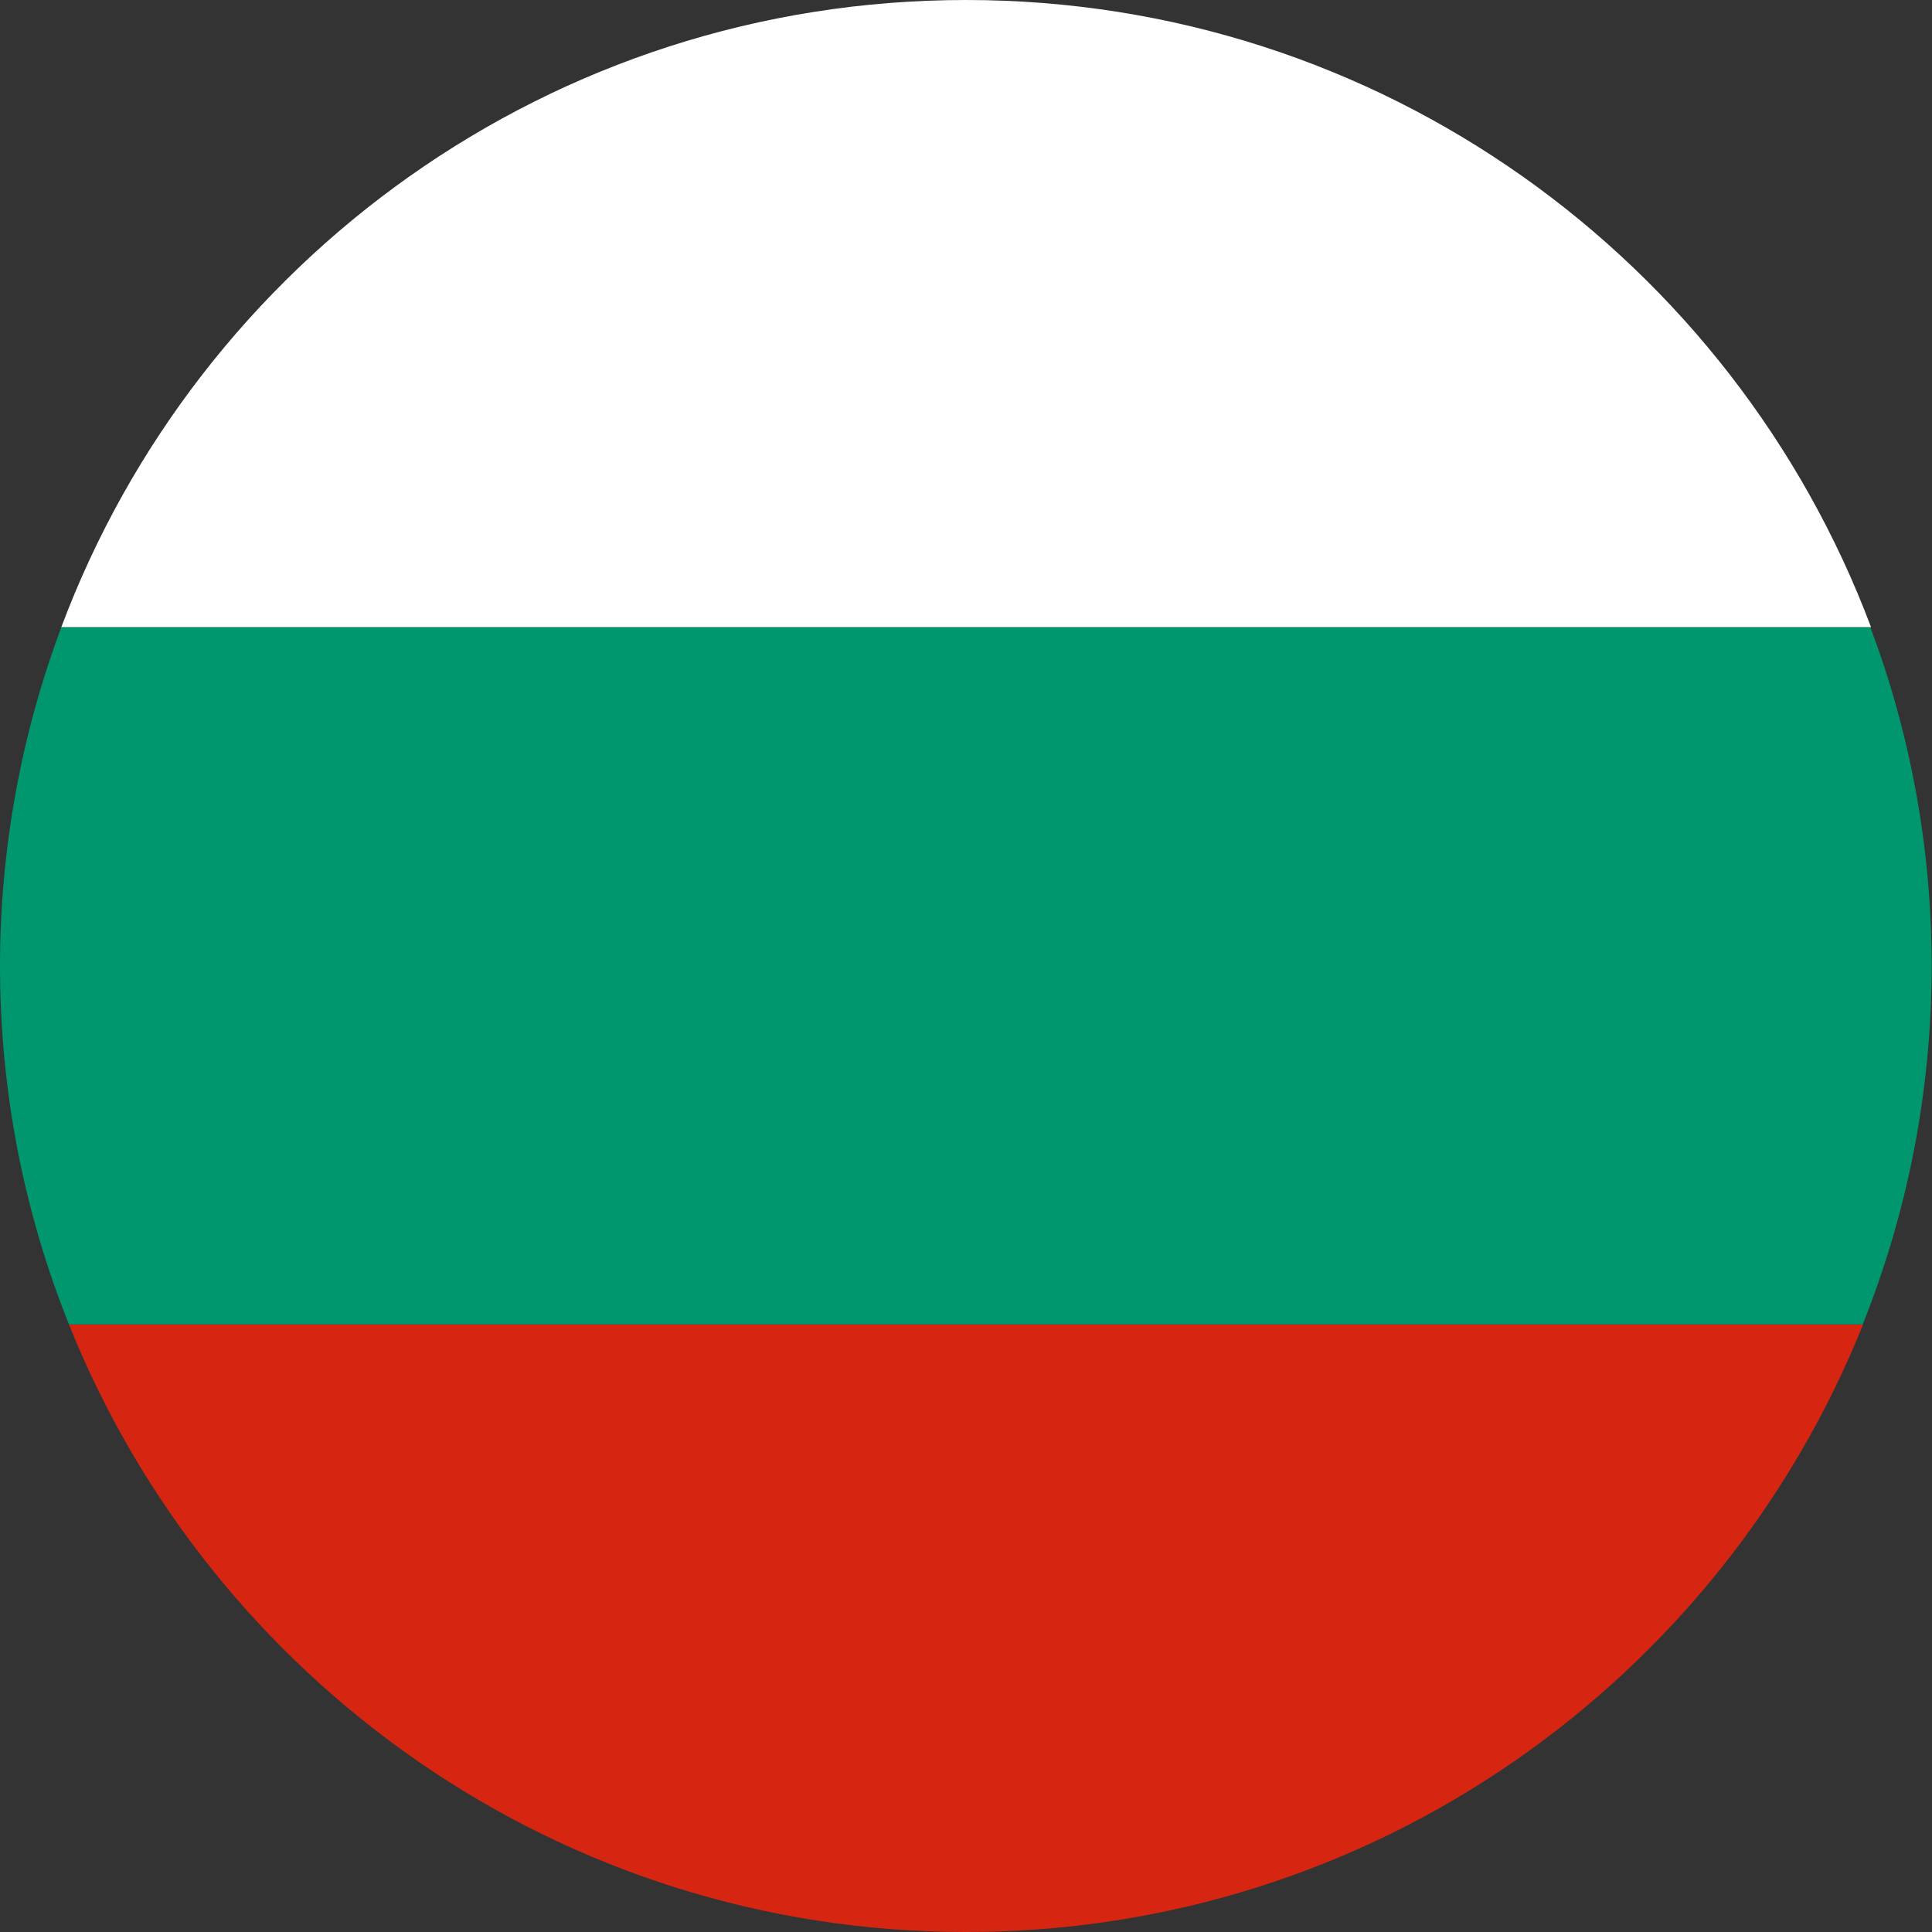
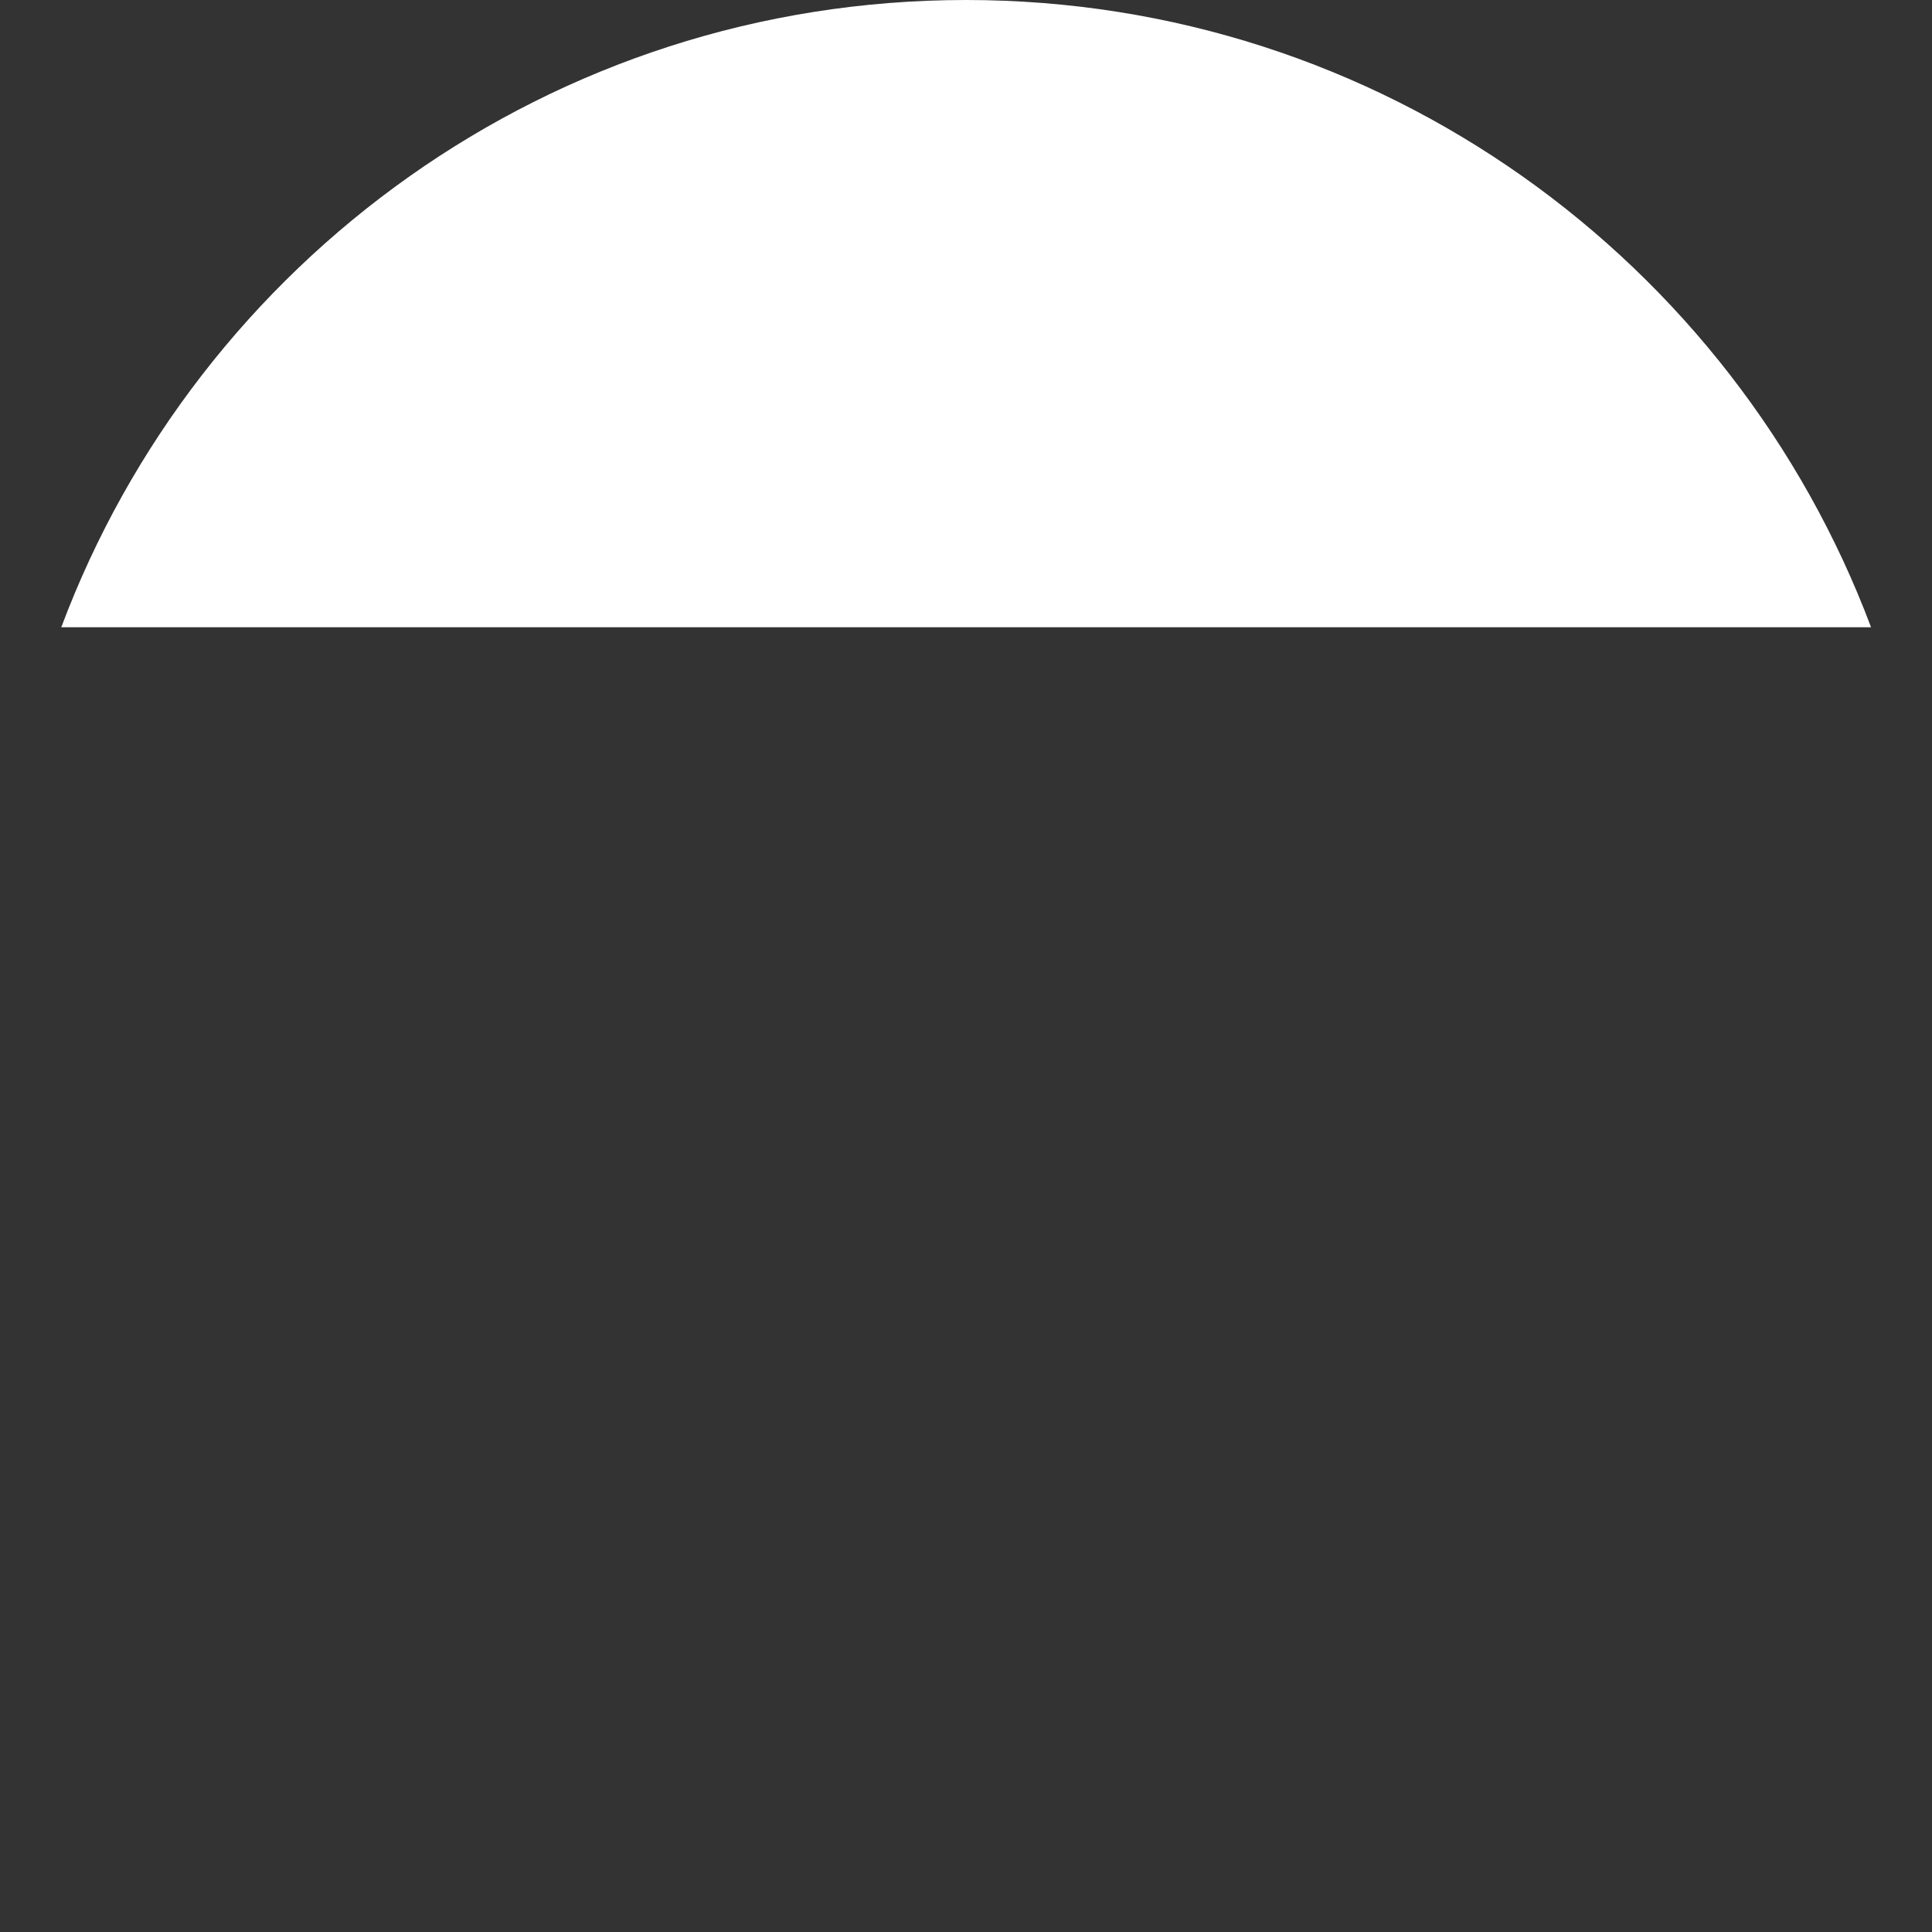
<svg xmlns="http://www.w3.org/2000/svg" id="a" viewBox="0 0 58 58">
  <rect x="0" y="0" width="58" height="58" fill="#333333" stroke="none" />
-   <path d="M29,0C16.56,0,5.96,7.83,1.84,18.83h54.33C52.04,7.83,41.44,0,29,0Z" style="fill:#fff;" />
-   <path d="M29,58c12.21,0,22.65-7.55,26.93-18.24H2.07c4.28,10.68,14.72,18.24,26.93,18.24Z" style="fill:#d62612;" />
-   <path d="M0,29c0,3.81.74,7.44,2.07,10.76h53.85c1.33-3.33,2.07-6.96,2.07-10.76,0-3.58-.65-7-1.84-10.17H1.84c-1.18,3.16-1.84,6.59-1.84,10.17Z" style="fill:#00966e;" />
+   <path d="M29,0C16.56,0,5.96,7.83,1.84,18.83h54.33C52.04,7.83,41.44,0,29,0" style="fill:#fff;" />
</svg>